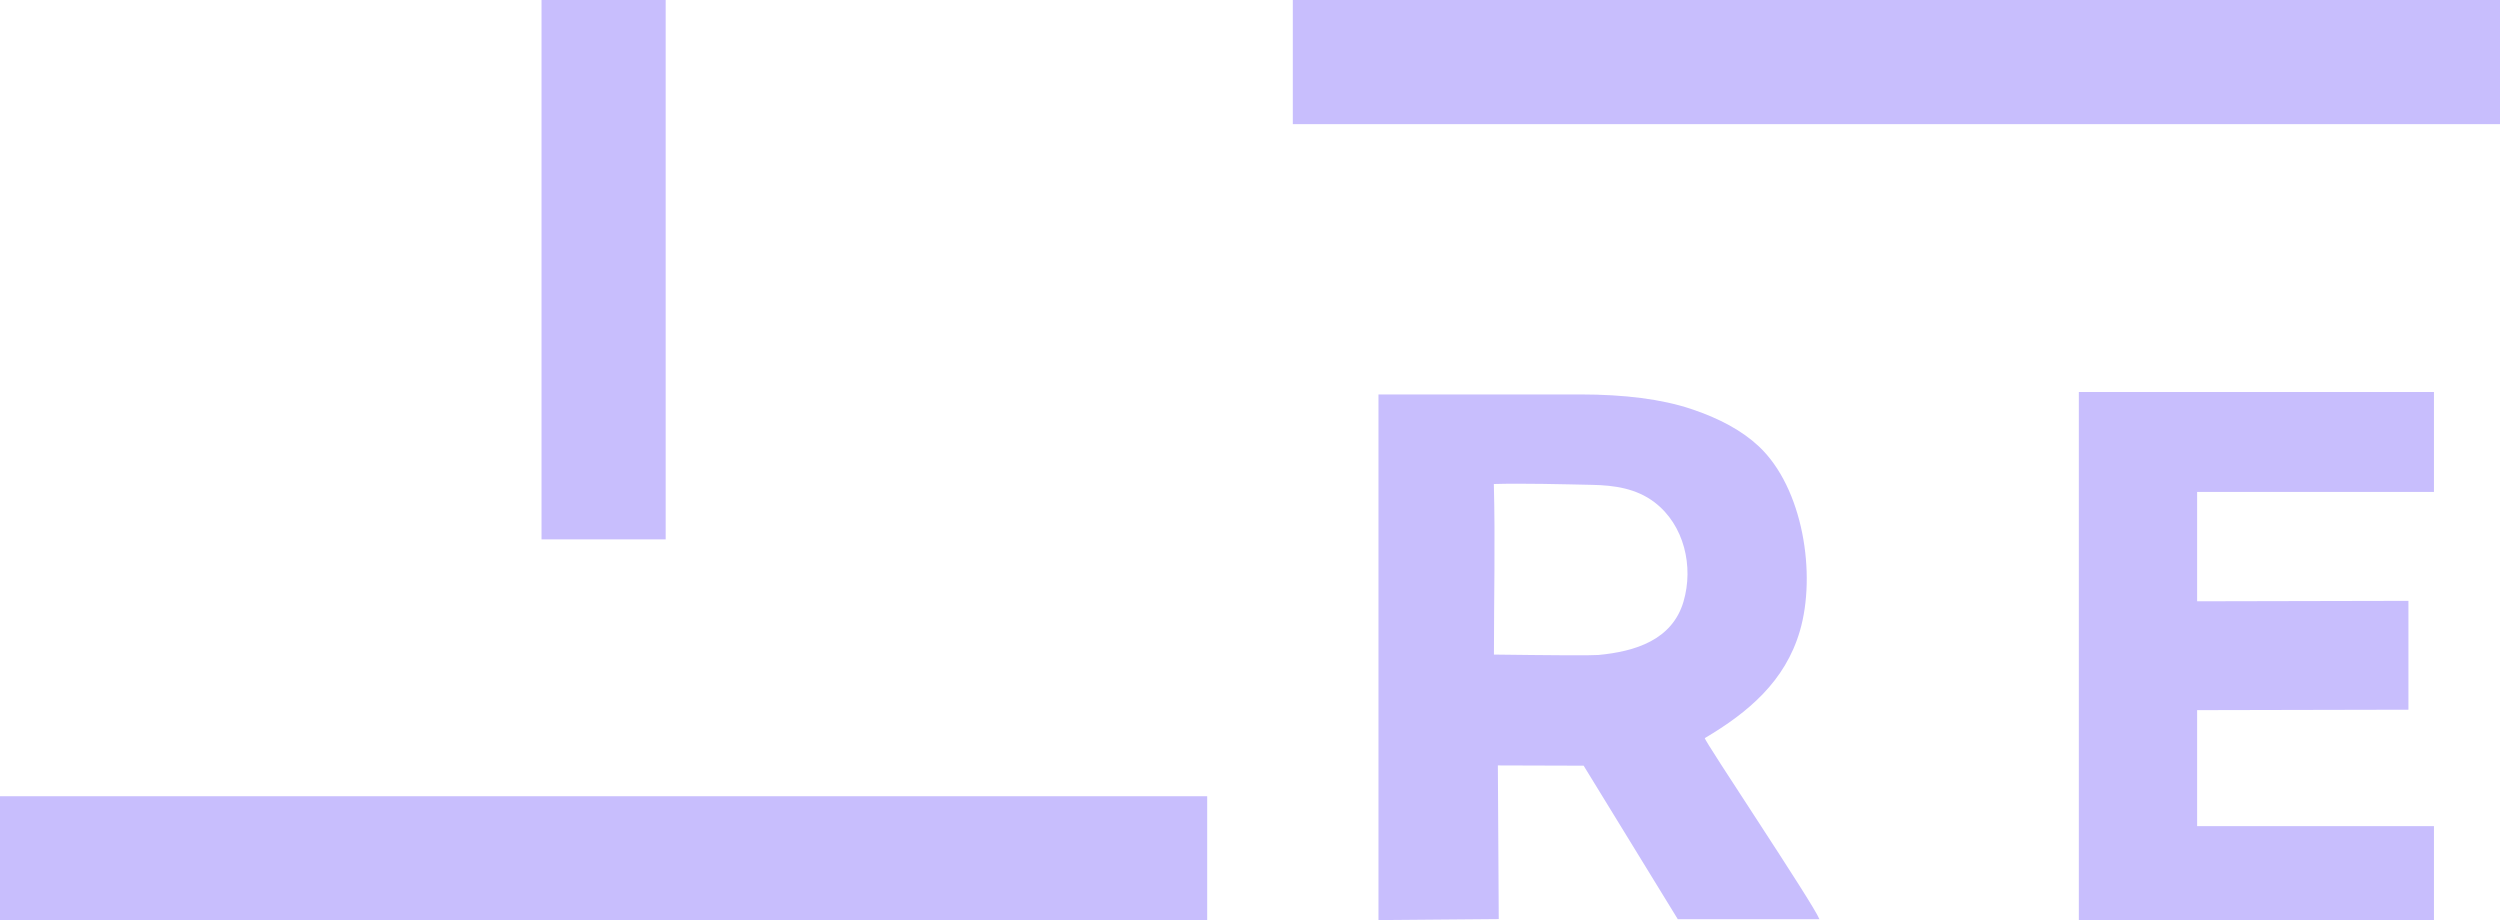
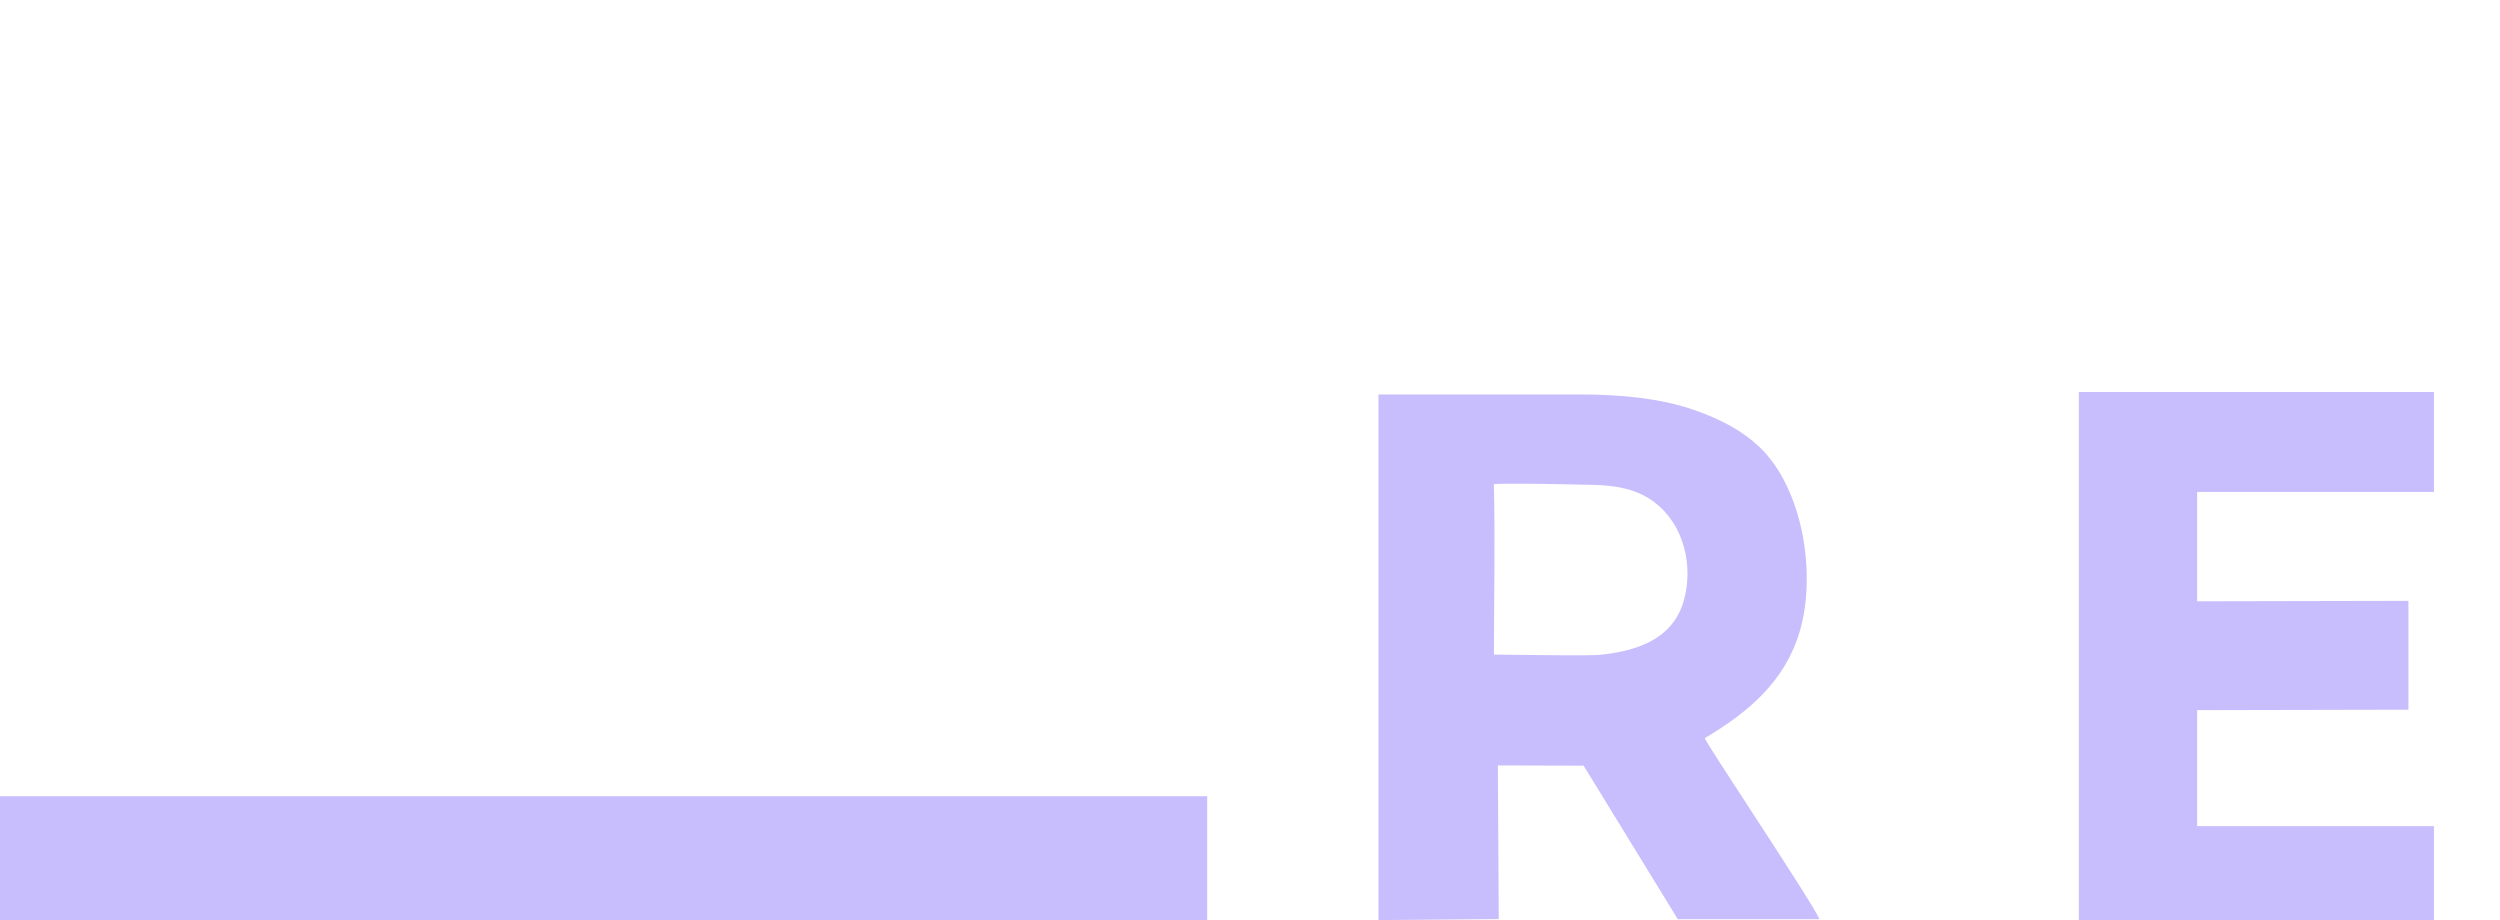
<svg xmlns="http://www.w3.org/2000/svg" viewBox="0 0 3881.43 1428.95">
  <defs>
    <style>
      .cls-1 {
        fill: #c8befd;
      }
    </style>
  </defs>
  <g id="grafische_elemente">
-     <rect class="cls-1" x="2007.18" width="1874.25" height="192.74" />
    <rect class="cls-1" y="1236.21" width="1874.25" height="192.74" />
  </g>
  <g id="buchstaben">
    <path class="cls-1" d="M3227.54,608.58h551.35s0,155.22,0,155.22h-367.69s0,169.75,0,169.75l328.06-.69v169s-328.06.69-328.06.69v180.08h367.69v145.84h-551.35v-819.89Z" />
    <path class="cls-1" d="M2646.87,1145.96c67.42-39.95,124.68-88.12,147.57-166.32,25.74-87.94,5.15-221.98-63.77-286.67-25.57-24.01-60.87-43.42-105.83-58.3-44.99-14.85-102.13-22.28-171.45-22.28h-313.2v816.12l186.74-1.57-1.38-238.56,133.19.4s146.18,238.35,146.18,238.37h219.9c-9.34-24.07-180.69-279.56-177.94-281.19ZM2613.74,934.12c-17.61,59.65-75.24,77.4-132,82.77-1.84.19-7.67.32-15.99.43-37.32.49-146.31-1.11-146.31-1.05,0-88.17,2.16-176.77-.14-264.81,43.13-1.32,109.59.4,152.79,1.32,34.54.7,68.32,5.54,96.62,27.03,46.21,35.11,61.09,99.92,45.02,154.31Z" />
-     <rect class="cls-1" x="518.41" y="322.35" width="837.43" height="192.74" transform="translate(518.41 1355.84) rotate(-90)" />
  </g>
</svg>